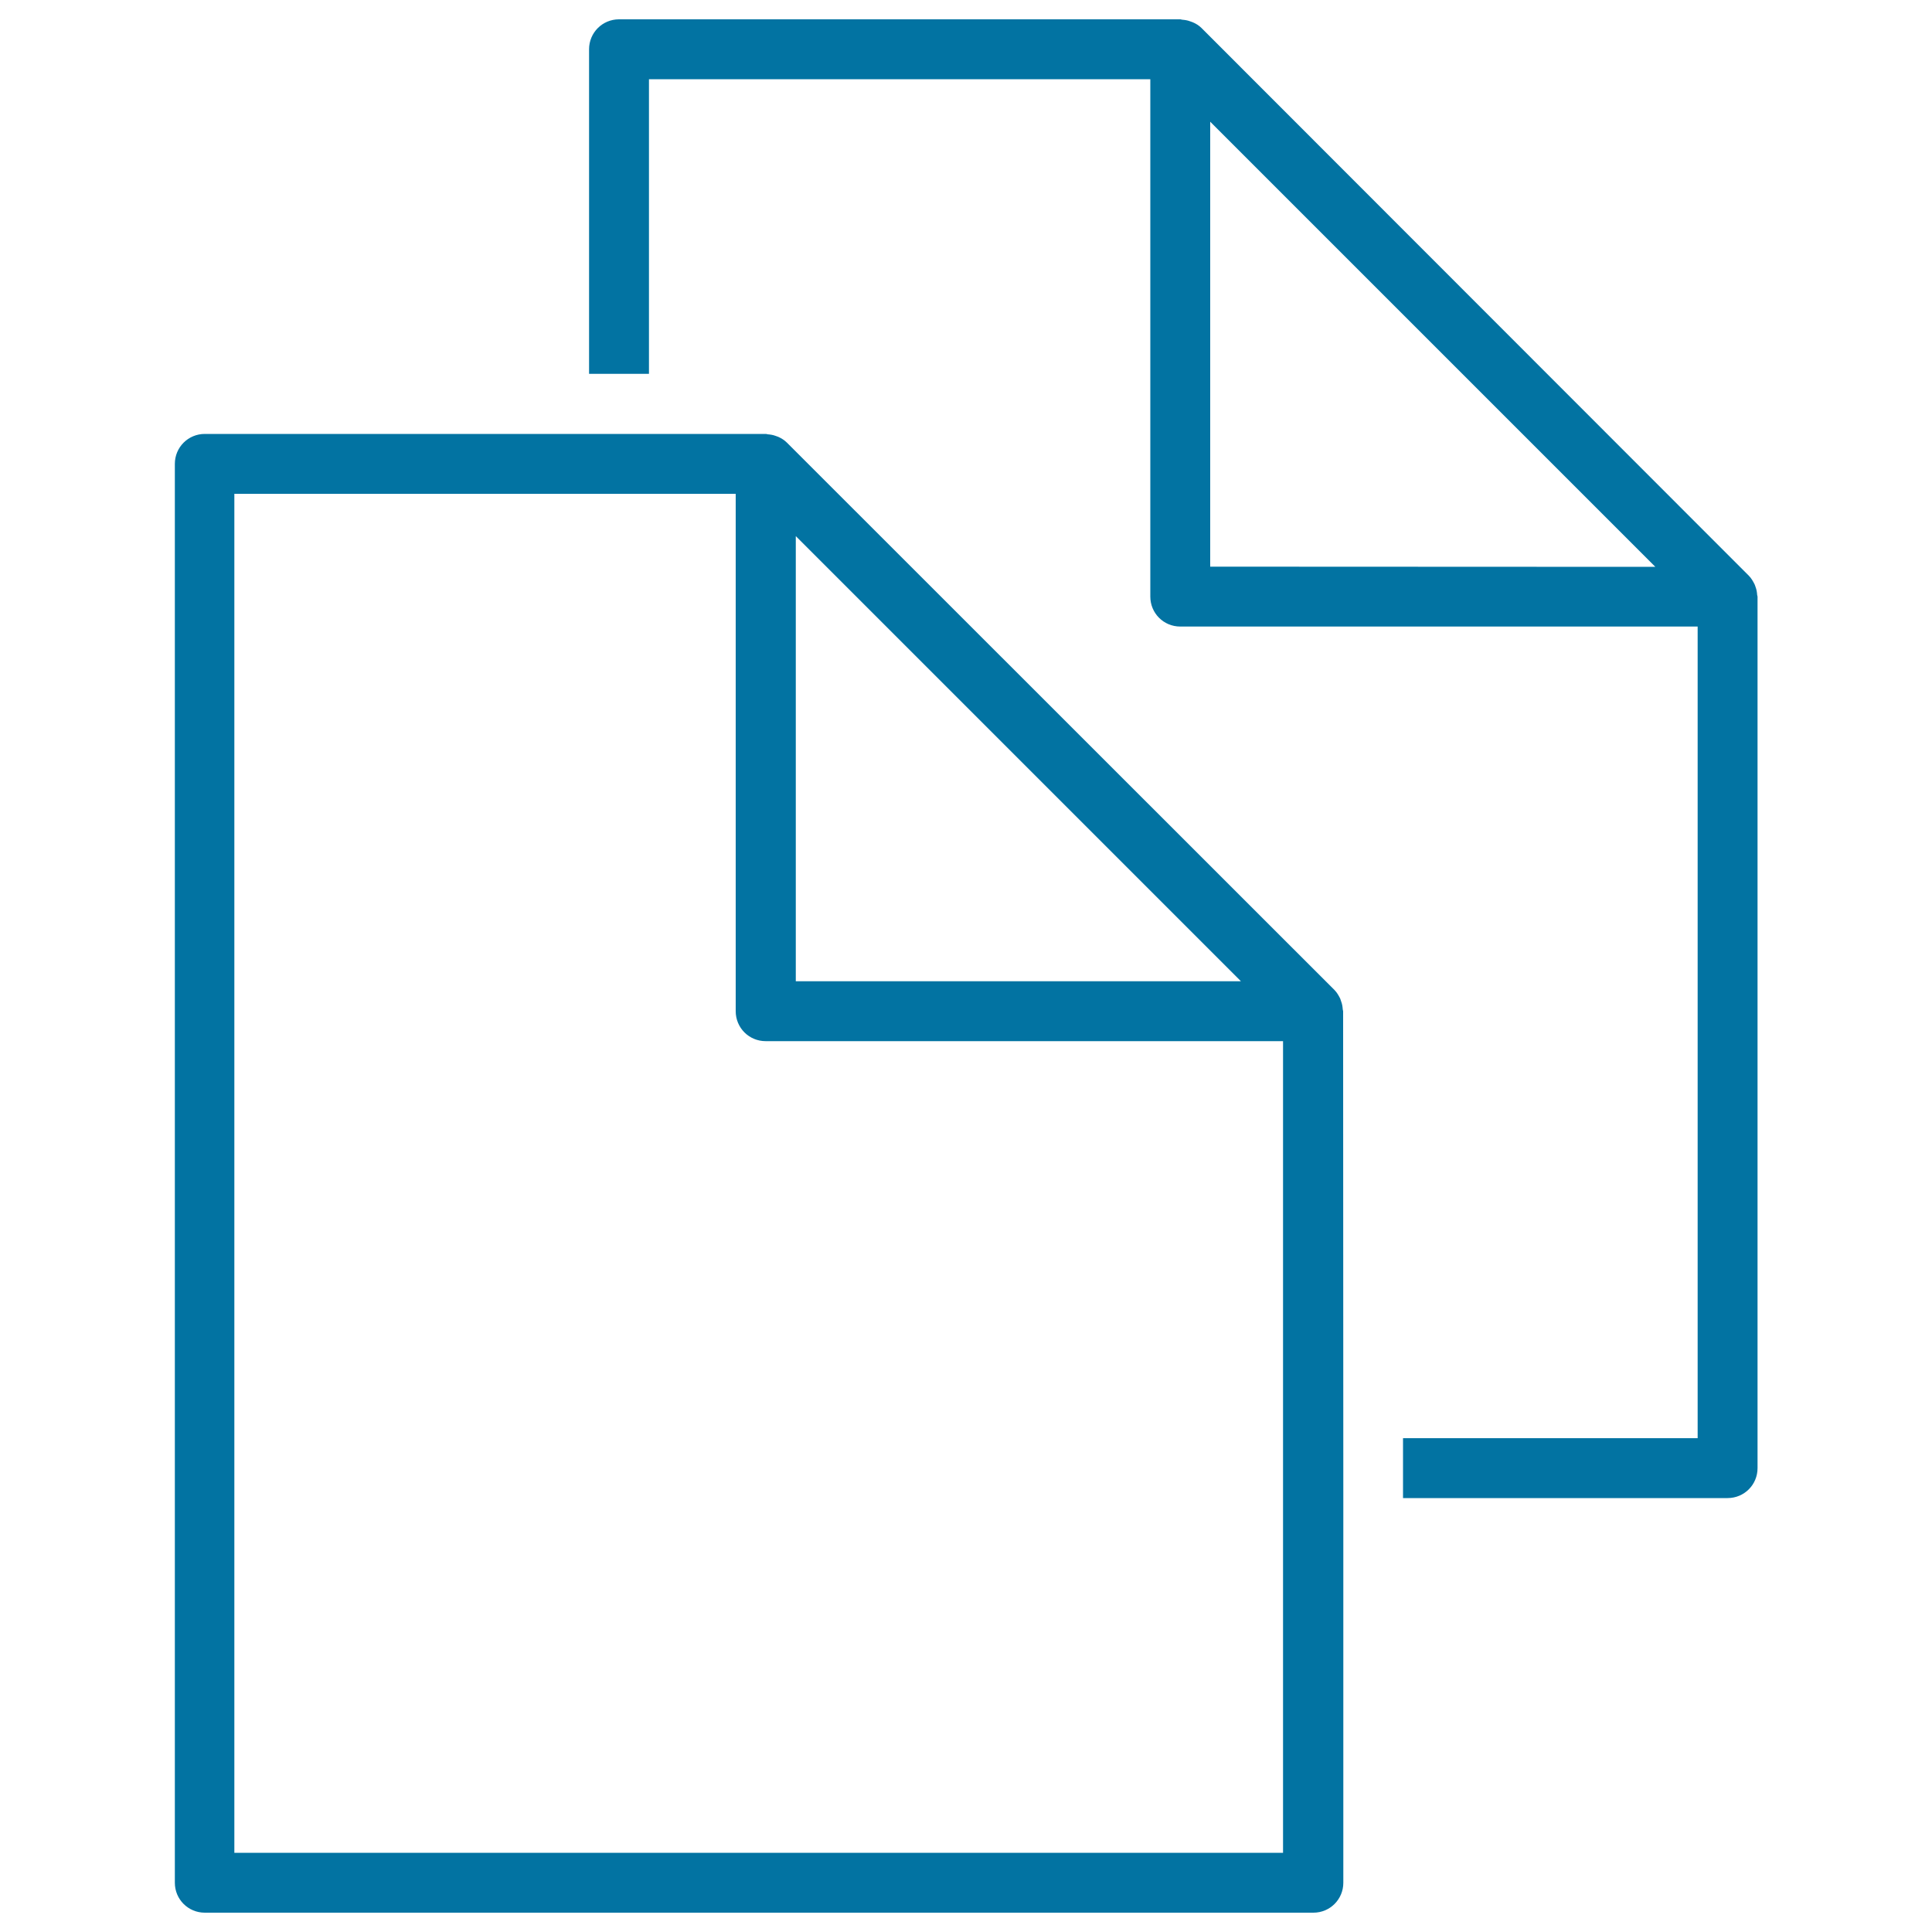
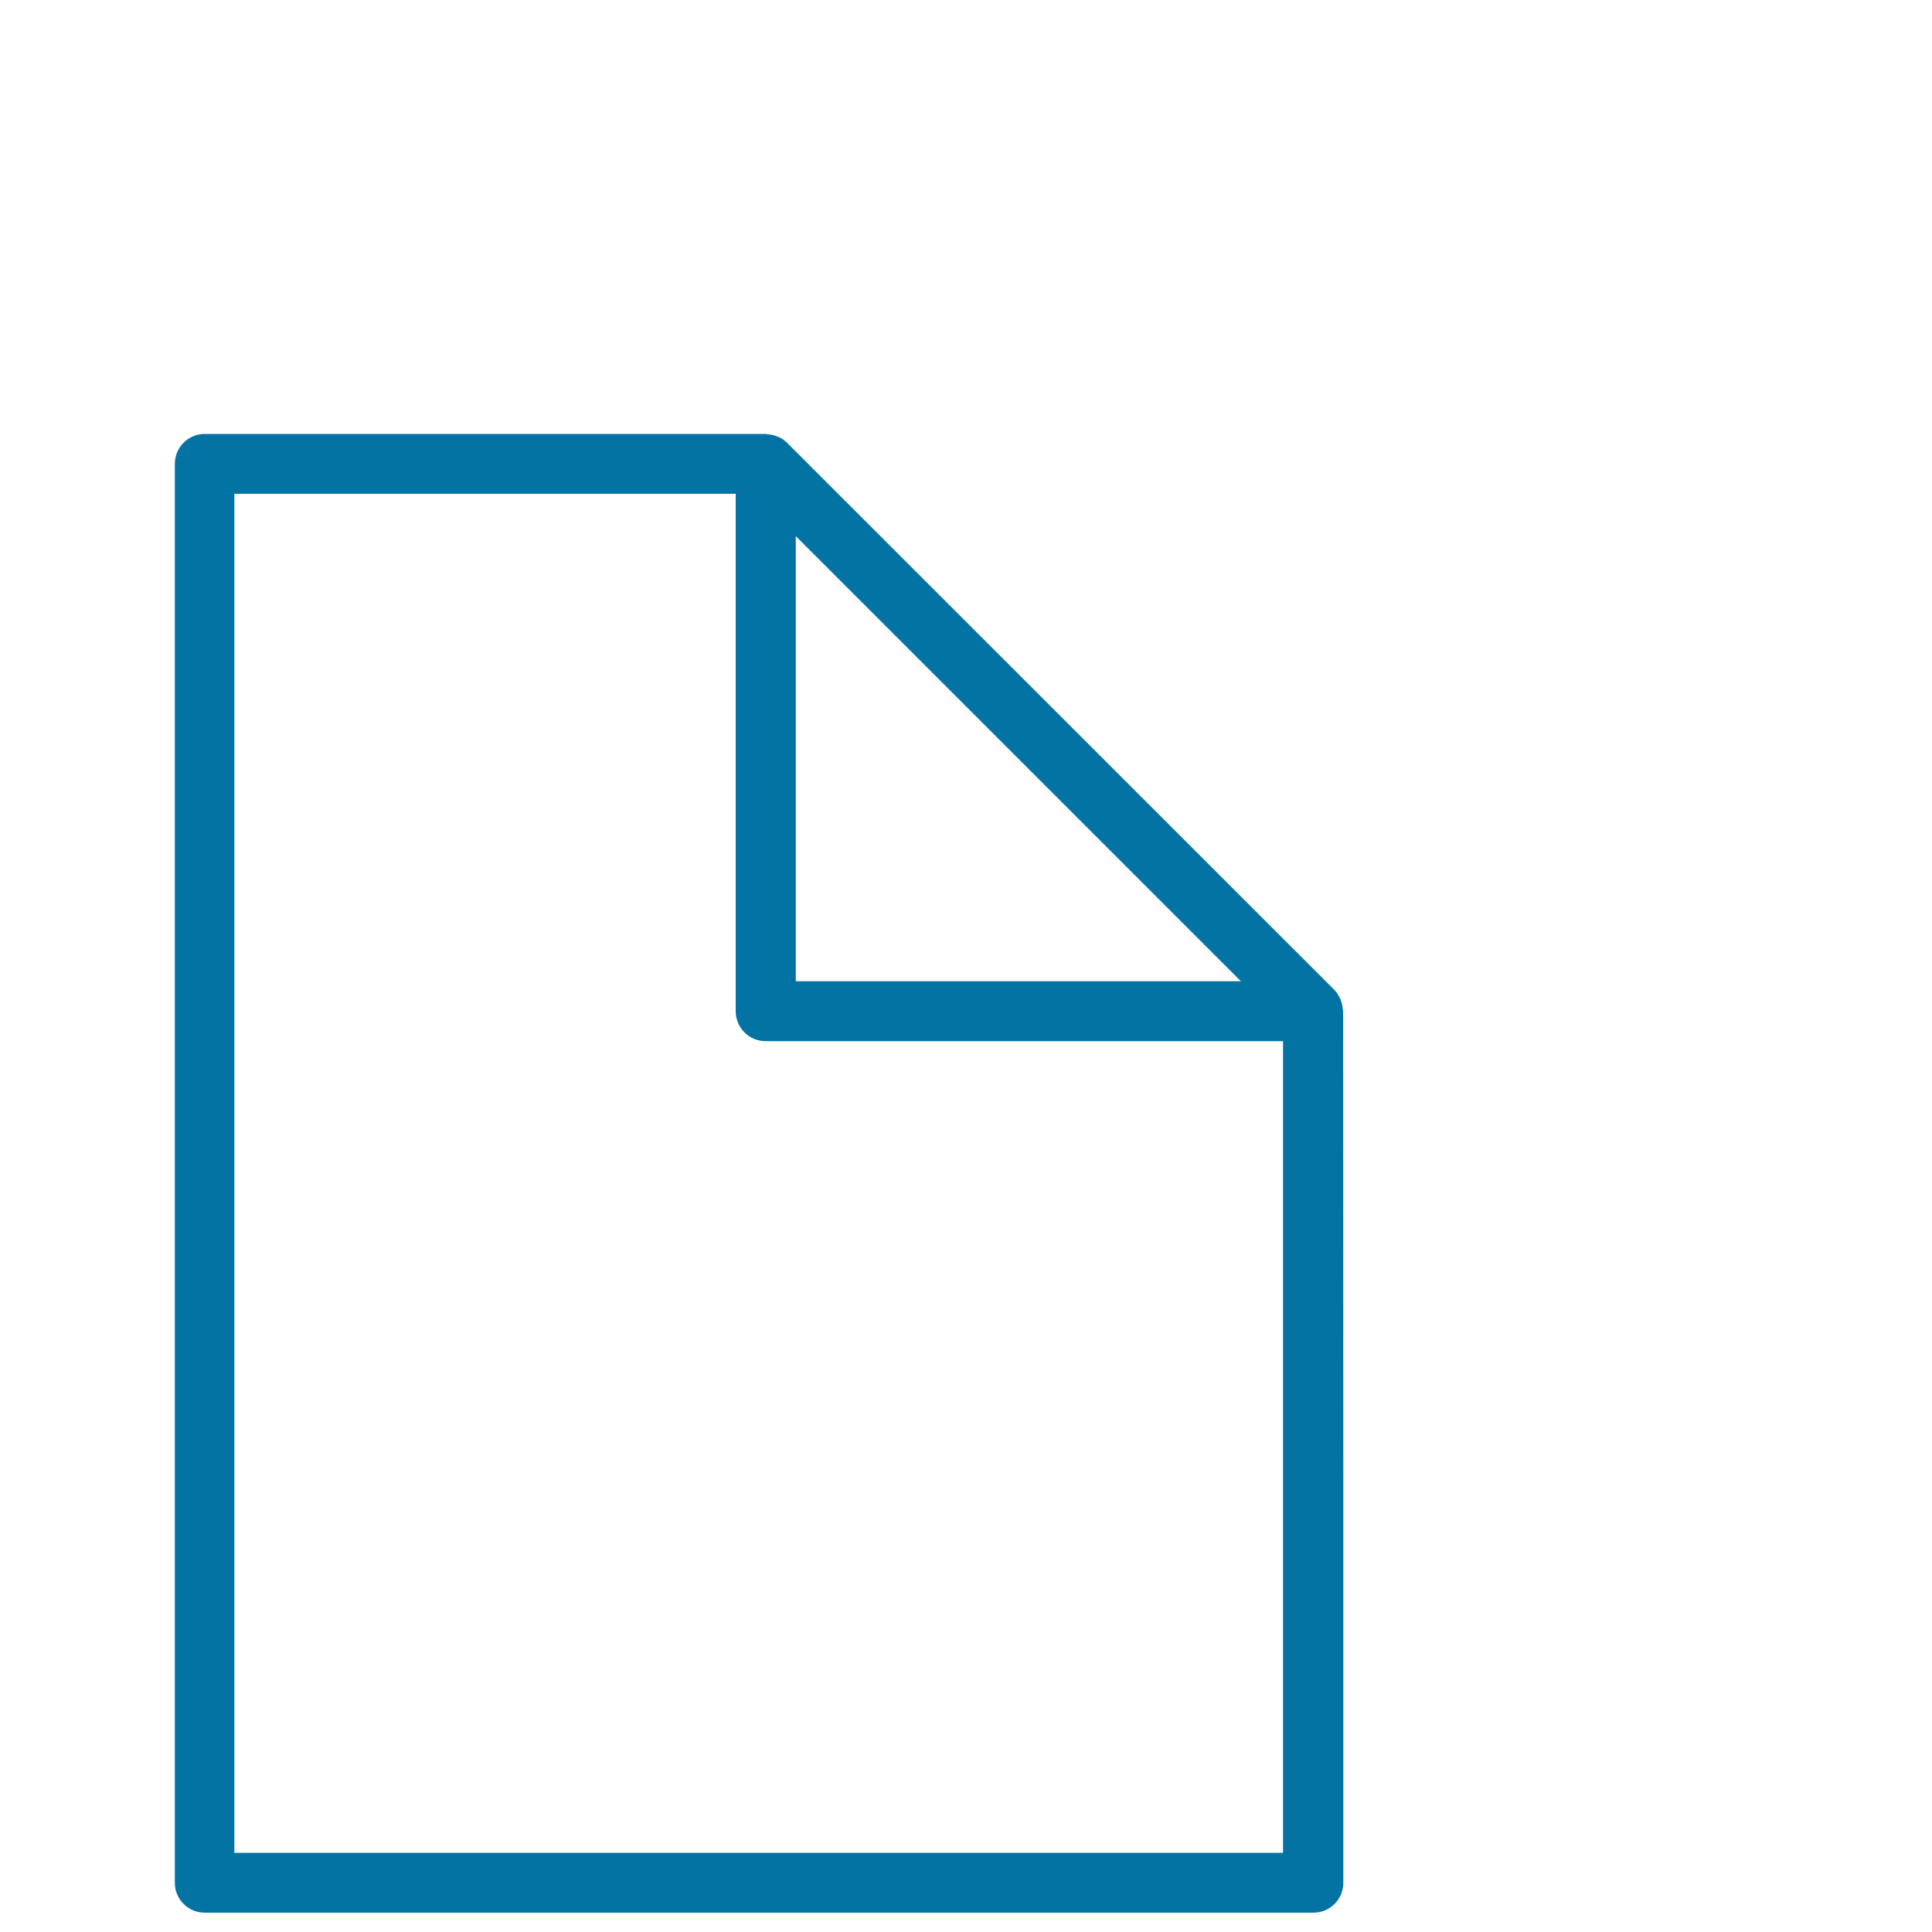
<svg xmlns="http://www.w3.org/2000/svg" viewBox="0 0 1000 1000" style="fill:#0273a2">
  <title>Two Folded Files SVG icon</title>
  <g>
    <g>
-       <path d="M909.5,307.9c-0.1-1.4-0.3-2.7-0.8-4c-0.2-0.5-0.3-1-0.5-1.4c-0.8-1.6-1.7-3.2-3-4.5L621.9,14.5c-1.3-1.3-2.9-2.3-4.6-3c-0.5-0.2-0.9-0.3-1.4-0.5c-1.3-0.5-2.7-0.7-4-0.8c-0.3,0-0.6-0.2-0.9-0.2H320.4c-8.6,0-15.5,6.9-15.5,15.5v168h31V41h259.5v267.8c0,8.6,6.9,15.5,15.5,15.5h267.8v420.1H726.2v31h168c8.6,0,15.5-6.9,15.5-15.5V308.8C909.7,308.5,909.5,308.2,909.5,307.9z M626.4,293.3V63l230.4,230.4L626.4,293.3L626.4,293.3z" />
      <path d="M695.2,523.4c0-0.3-0.2-0.6-0.2-1c-0.1-1.4-0.3-2.7-0.8-4c-0.2-0.5-0.3-1-0.5-1.5c-0.8-1.6-1.7-3.2-3-4.5L407.3,229.1c-1.3-1.3-2.9-2.3-4.5-3c-0.5-0.2-0.9-0.3-1.4-0.5c-1.3-0.5-2.7-0.7-4-0.8c-0.3,0-0.6-0.2-0.9-0.2h-91.5h-31h-168c-8.6,0-15.5,6.9-15.5,15.5v734.4c0,8.6,6.9,15.5,15.5,15.5h573.8c8.6,0,15.5-6.9,15.5-15.5v-168v-31L695.2,523.4L695.2,523.4z M411.9,277.5l230.4,230.4H411.9V277.5z M664.1,959H121.3V255.6h152.5h31h76v267.8c0,8.6,6.9,15.5,15.5,15.5h267.8v236.6v31V959z" />
    </g>
  </g>
</svg>